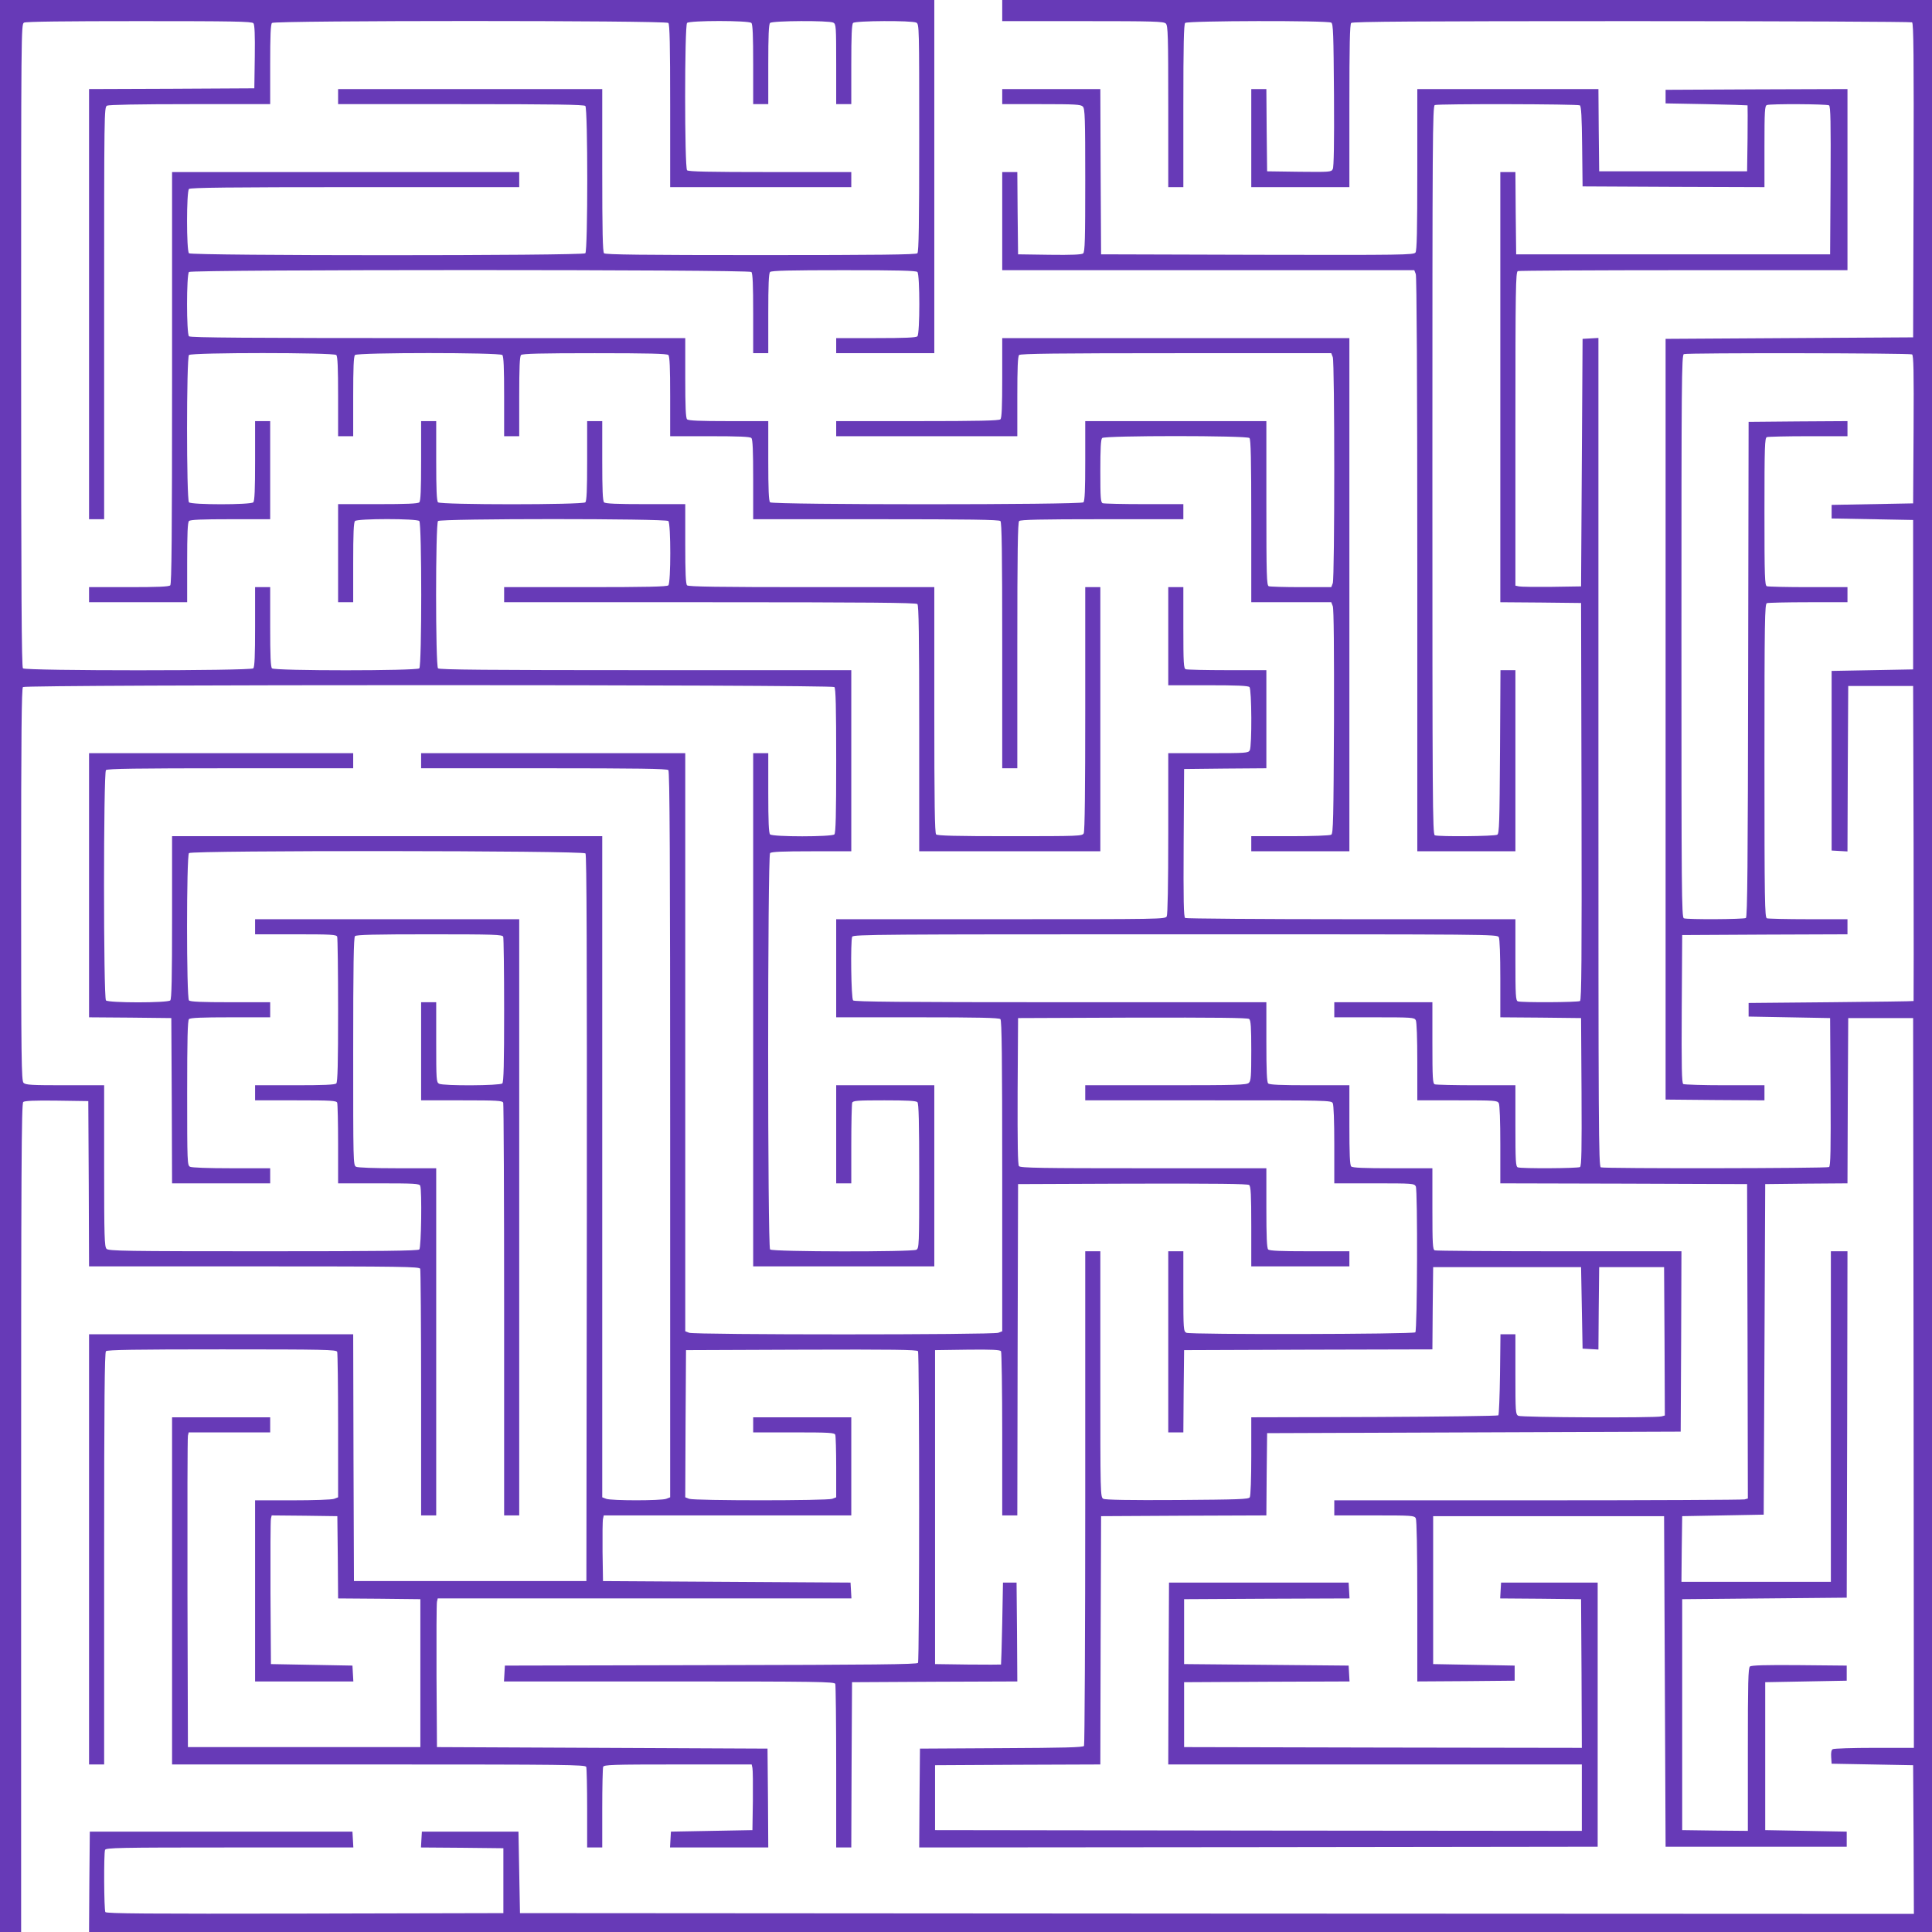
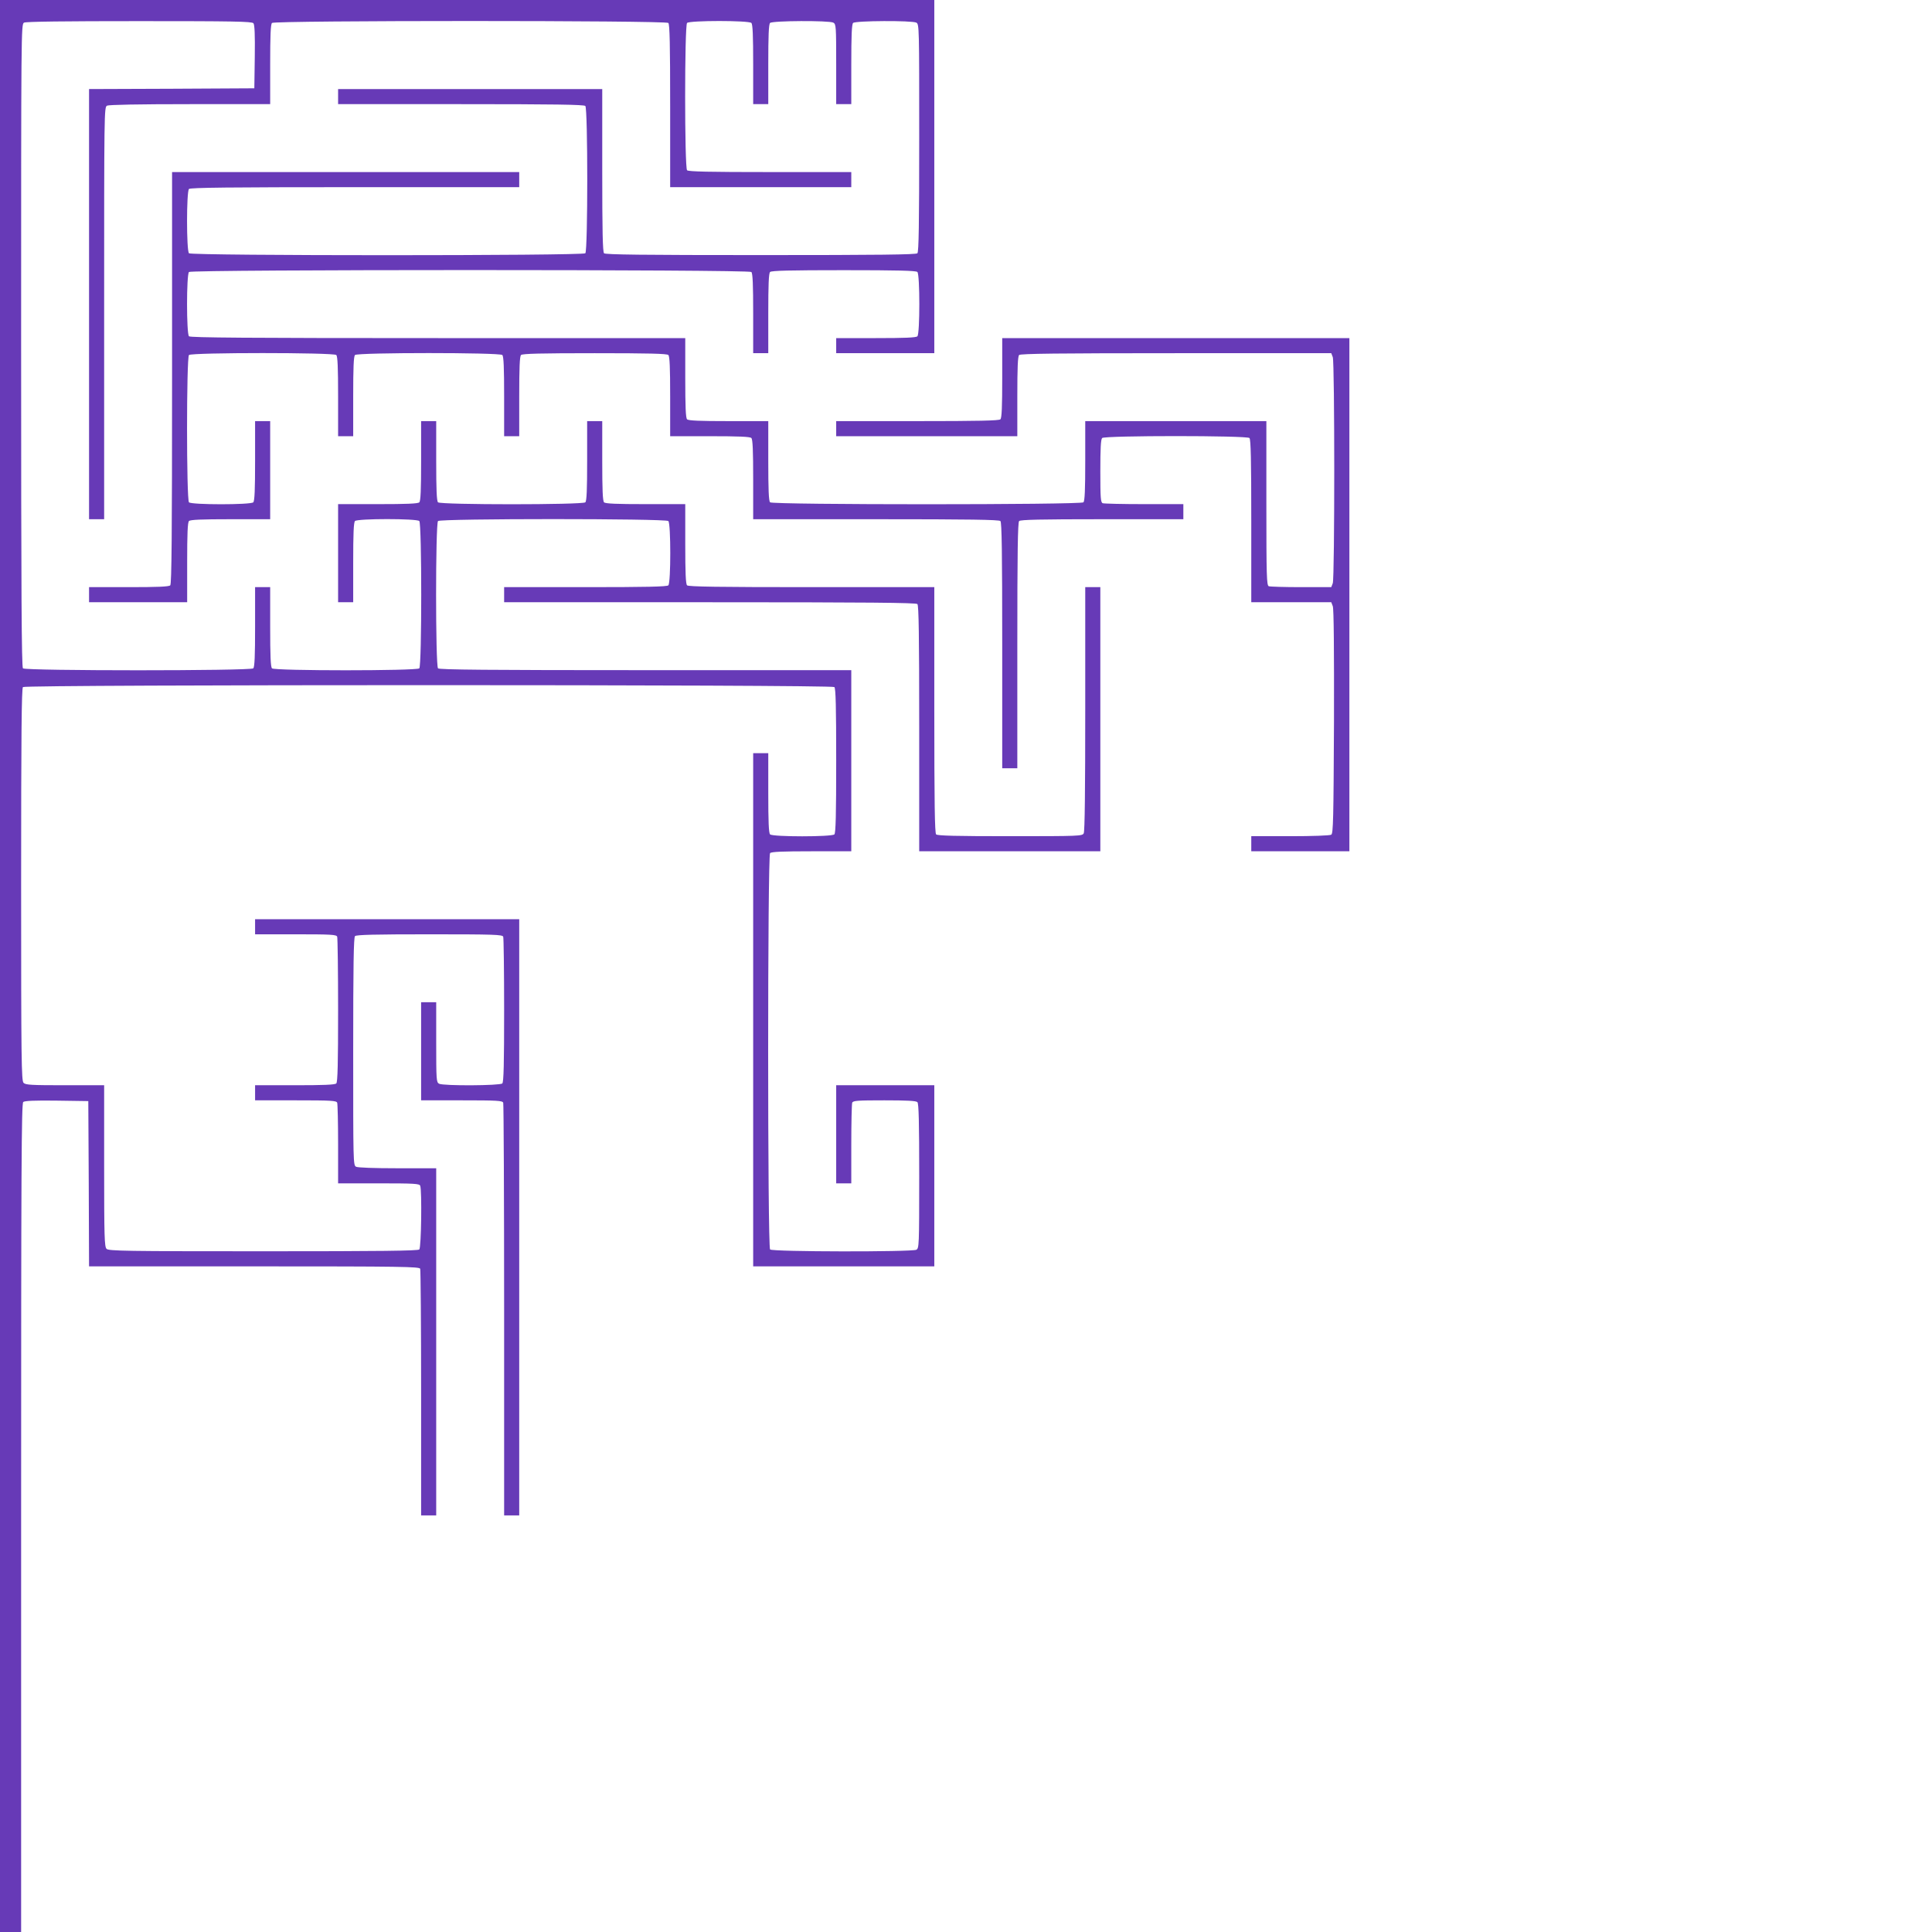
<svg xmlns="http://www.w3.org/2000/svg" version="1.0" width="1280pt" height="1280pt" viewBox="0 0 1280 1280" preserveAspectRatio="xMidYMid meet">
  <g transform="translate(0,1280) scale(0.1,-0.1)" fill="#673ab7" stroke="none">
    <path d="M0 6400 l0 -6400 70 0 70 0 0 2744 c0 2318 2 2745 14 2755 9 8 77 11 222 9 l209 -3 3 -547 2 -548 1094 0 c988 0 1094 -2 1100 -16 3 -9 6 -380 6 -825 l0 -809 50 0 50 0 0 1150 0 1150 -256 0 c-157 0 -263 4 -275 10 -19 10 -19 29 -19 763 0 572 3 756 12 765 9 9 132 12 494 12 430 0 483 -2 488 -16 3 -9 6 -228 6 -488 0 -354 -3 -475 -12 -484 -15 -15 -390 -17 -419 -2 -18 10 -19 24 -19 275 l0 265 -50 0 -50 0 0 -325 0 -325 269 0 c236 0 270 -2 275 -16 3 -9 6 -627 6 -1375 l0 -1359 50 0 50 0 0 1975 0 1975 -875 0 -875 0 0 -50 0 -50 269 0 c236 0 270 -2 275 -16 3 -9 6 -228 6 -488 0 -354 -3 -475 -12 -484 -9 -9 -84 -12 -275 -12 l-263 0 0 -50 0 -50 269 0 c236 0 270 -2 275 -16 3 -9 6 -132 6 -275 l0 -259 269 0 c236 0 270 -2 275 -16 12 -31 7 -409 -6 -422 -9 -9 -253 -12 -1034 -12 -916 0 -1024 2 -1038 16 -14 14 -16 77 -16 550 l0 534 -259 0 c-223 0 -262 2 -275 16 -14 14 -16 147 -16 1313 0 995 3 1300 12 1309 17 17 5359 17 5376 0 9 -9 12 -131 12 -488 0 -357 -3 -479 -12 -488 -17 -17 -409 -17 -426 0 -9 9 -12 84 -12 275 l0 263 -50 0 -50 0 0 -1700 0 -1700 600 0 600 0 0 600 0 600 -325 0 -325 0 0 -325 0 -325 50 0 50 0 0 259 c0 143 3 266 6 275 5 14 34 16 213 16 148 0 210 -3 219 -12 9 -9 12 -131 12 -490 0 -462 -1 -478 -19 -488 -30 -15 -953 -14 -969 2 -17 17 -17 2609 0 2626 9 9 84 12 275 12 l263 0 0 600 0 600 -1363 0 c-1047 0 -1366 3 -1375 12 -17 17 -17 959 0 976 17 17 1509 17 1526 0 17 -17 17 -409 0 -426 -9 -9 -145 -12 -550 -12 l-538 0 0 -50 0 -50 1363 0 c1047 0 1366 -3 1375 -12 9 -9 12 -206 12 -825 l0 -813 600 0 600 0 0 875 0 875 -50 0 -50 0 0 -806 c0 -536 -3 -812 -10 -825 -10 -18 -26 -19 -488 -19 -359 0 -481 3 -490 12 -9 9 -12 206 -12 825 l0 813 -813 0 c-619 0 -816 3 -825 12 -9 9 -12 84 -12 275 l0 263 -263 0 c-191 0 -266 3 -275 12 -9 9 -12 84 -12 275 l0 263 -50 0 -50 0 0 -263 c0 -191 -3 -266 -12 -275 -17 -17 -959 -17 -976 0 -9 9 -12 84 -12 275 l0 263 -50 0 -50 0 0 -263 c0 -191 -3 -266 -12 -275 -9 -9 -84 -12 -275 -12 l-263 0 0 -325 0 -325 50 0 50 0 0 263 c0 191 3 266 12 275 17 17 409 17 426 0 17 -17 17 -959 0 -976 -17 -17 -959 -17 -976 0 -9 9 -12 84 -12 275 l0 263 -50 0 -50 0 0 -263 c0 -191 -3 -266 -12 -275 -17 -17 -1509 -17 -1526 0 -9 9 -12 498 -12 2140 0 2093 0 2127 19 2138 13 7 270 10 764 10 620 0 746 -2 756 -14 8 -9 11 -77 9 -222 l-3 -209 -547 -3 -548 -2 0 -1425 0 -1425 50 0 50 0 0 1365 c0 1339 0 1364 19 1375 13 6 204 10 550 10 l531 0 0 263 c0 191 3 266 12 275 17 17 2609 17 2626 0 9 -9 12 -145 12 -550 l0 -538 600 0 600 0 0 50 0 50 -538 0 c-405 0 -541 3 -550 12 -17 17 -17 959 0 976 17 17 409 17 426 0 9 -9 12 -84 12 -275 l0 -263 50 0 50 0 0 263 c0 191 3 266 12 275 15 15 390 17 419 2 18 -10 19 -24 19 -275 l0 -265 50 0 50 0 0 263 c0 191 3 266 12 275 15 15 390 17 419 2 19 -10 19 -29 19 -763 0 -572 -3 -756 -12 -765 -9 -9 -253 -12 -1038 -12 -785 0 -1029 3 -1038 12 -9 9 -12 145 -12 550 l0 538 -875 0 -875 0 0 -50 0 -50 813 0 c619 0 816 -3 825 -12 17 -17 17 -959 0 -976 -17 -17 -2609 -17 -2626 0 -17 17 -17 409 0 426 9 9 267 12 1100 12 l1088 0 0 50 0 50 -1150 0 -1150 0 0 -1363 c0 -1047 -3 -1366 -12 -1375 -9 -9 -84 -12 -275 -12 l-263 0 0 -50 0 -50 325 0 325 0 0 263 c0 191 3 266 12 275 9 9 84 12 275 12 l263 0 0 325 0 325 -50 0 -50 0 0 -263 c0 -191 -3 -266 -12 -275 -17 -17 -409 -17 -426 0 -17 17 -17 959 0 976 17 17 959 17 976 0 9 -9 12 -84 12 -275 l0 -263 50 0 50 0 0 263 c0 191 3 266 12 275 17 17 959 17 976 0 9 -9 12 -84 12 -275 l0 -263 50 0 50 0 0 263 c0 191 3 266 12 275 9 9 131 12 488 12 357 0 479 -3 488 -12 9 -9 12 -84 12 -275 l0 -263 263 0 c191 0 266 -3 275 -12 9 -9 12 -84 12 -275 l0 -263 813 0 c619 0 816 -3 825 -12 9 -9 12 -206 12 -825 l0 -813 50 0 50 0 0 813 c0 619 3 816 12 825 9 9 145 12 550 12 l538 0 0 50 0 50 -259 0 c-143 0 -266 3 -275 6 -14 5 -16 34 -16 213 0 148 3 210 12 219 17 17 959 17 976 0 9 -9 12 -145 12 -550 l0 -538 265 0 265 0 10 -26 c7 -17 9 -293 8 -766 -3 -644 -5 -740 -18 -748 -8 -6 -128 -10 -272 -10 l-258 0 0 -50 0 -50 325 0 325 0 0 1700 0 1700 -1150 0 -1150 0 0 -263 c0 -191 -3 -266 -12 -275 -9 -9 -145 -12 -550 -12 l-538 0 0 -50 0 -50 600 0 600 0 0 263 c0 191 3 266 12 275 9 9 254 12 1040 12 l1028 0 10 -26 c13 -34 13 -1464 0 -1498 l-10 -26 -199 0 c-110 0 -206 3 -215 6 -14 6 -16 63 -16 550 l0 544 -600 0 -600 0 0 -263 c0 -191 -3 -266 -12 -275 -17 -17 -2059 -17 -2076 0 -9 9 -12 84 -12 275 l0 263 -263 0 c-191 0 -266 3 -275 12 -9 9 -12 84 -12 275 l0 263 -1638 0 c-1261 0 -1641 3 -1650 12 -17 17 -17 409 0 426 17 17 3709 17 3726 0 9 -9 12 -84 12 -275 l0 -263 50 0 50 0 0 263 c0 191 3 266 12 275 9 9 131 12 488 12 357 0 479 -3 488 -12 17 -17 17 -409 0 -426 -9 -9 -84 -12 -275 -12 l-263 0 0 -50 0 -50 325 0 325 0 0 1170 0 1170 -3095 0 -3095 0 0 -6400z" />
-     <path d="M6640 12730 l0 -70 534 0 c473 0 536 -2 550 -16 14 -14 16 -77 16 -550 l0 -534 50 0 50 0 0 538 c0 405 3 541 12 550 15 15 944 17 968 2 13 -8 15 -74 18 -480 2 -321 -1 -477 -8 -490 -10 -20 -19 -20 -223 -18 l-212 3 -3 273 -2 272 -50 0 -50 0 0 -325 0 -325 325 0 325 0 0 538 c0 405 3 541 12 550 9 9 435 12 1857 12 1016 0 1852 -4 1859 -8 10 -7 12 -223 10 -1048 l-3 -1039 -820 -5 -820 -5 0 -2520 0 -2520 328 -3 327 -2 0 50 0 50 -262 0 c-145 0 -269 4 -276 8 -10 7 -12 113 -10 498 l3 489 548 3 547 2 0 50 0 50 -259 0 c-143 0 -266 3 -275 6 -14 6 -16 107 -16 1044 0 937 2 1038 16 1044 9 3 132 6 275 6 l259 0 0 50 0 50 -259 0 c-143 0 -266 3 -275 6 -14 5 -16 58 -16 494 0 436 2 489 16 494 9 3 132 6 275 6 l259 0 0 50 0 50 -327 -2 -328 -3 -3 -1639 c-2 -1297 -5 -1642 -15 -1648 -14 -9 -388 -11 -411 -2 -15 6 -16 180 -16 1869 0 1689 1 1863 16 1869 24 9 1497 7 1512 -2 10 -7 12 -113 10 -498 l-3 -489 -270 -5 -270 -5 0 -45 0 -45 270 -5 270 -5 0 -495 0 -495 -270 -5 -270 -5 0 -595 0 -595 52 -3 53 -3 2 548 3 548 215 0 215 0 3 -1042 c1 -574 1 -1044 0 -1045 -2 -2 -248 -5 -548 -8 l-545 -5 0 -45 0 -45 270 -5 270 -5 3 -489 c2 -385 0 -491 -10 -498 -15 -9 -1488 -11 -1512 -2 -15 6 -16 257 -16 2751 l0 2744 -52 -3 -53 -3 -5 -820 -5 -820 -195 -3 c-107 -1 -205 0 -217 3 l-23 5 0 1039 c0 938 2 1039 16 1045 9 3 504 6 1100 6 l1084 0 0 600 0 600 -602 -2 -603 -3 0 -45 0 -45 270 -5 c149 -3 271 -7 273 -8 1 -1 1 -100 0 -219 l-3 -218 -490 0 -490 0 -3 273 -2 272 -600 0 -600 0 0 -533 c0 -411 -3 -537 -12 -550 -12 -16 -84 -17 -1048 -15 l-1035 3 -3 548 -2 547 -325 0 -325 0 0 -50 0 -50 259 0 c223 0 262 -2 275 -16 14 -14 16 -72 16 -488 0 -390 -2 -476 -14 -485 -9 -8 -77 -11 -222 -9 l-209 3 -3 273 -2 272 -50 0 -50 0 0 -325 0 -325 1365 0 1365 0 10 -26 c6 -16 10 -715 10 -1925 l0 -1899 325 0 325 0 0 600 0 600 -50 0 -49 0 -3 -540 c-3 -468 -5 -542 -18 -550 -16 -11 -388 -14 -414 -4 -15 6 -16 228 -16 2419 0 2191 1 2413 16 2419 23 9 947 7 961 -2 9 -6 13 -76 15 -272 l3 -265 603 -3 602 -2 0 269 c0 236 2 270 16 275 23 9 397 7 412 -2 10 -7 12 -113 10 -498 l-3 -489 -1040 0 -1040 0 -3 273 -2 272 -50 0 -50 0 0 -1425 0 -1425 268 -2 267 -3 3 -1314 c2 -1045 0 -1316 -10 -1323 -15 -9 -389 -11 -412 -2 -14 5 -16 39 -16 275 l0 269 -1087 0 c-599 0 -1094 4 -1101 8 -10 7 -12 113 -10 498 l3 489 273 3 272 2 0 325 0 325 -259 0 c-143 0 -266 3 -275 6 -14 5 -16 39 -16 275 l0 269 -50 0 -50 0 0 -325 0 -325 263 0 c191 0 266 -3 275 -12 15 -15 17 -390 2 -419 -10 -18 -24 -19 -275 -19 l-265 0 0 -531 c0 -346 -4 -537 -10 -550 -10 -19 -33 -19 -1100 -19 l-1090 0 0 -325 0 -325 538 0 c405 0 541 -3 550 -12 9 -9 12 -254 12 -1040 l0 -1028 -26 -10 c-35 -14 -2013 -14 -2048 0 l-26 10 0 1915 0 1915 -875 0 -875 0 0 -50 0 -50 813 0 c619 0 816 -3 825 -12 9 -9 12 -559 12 -2415 l0 -2403 -26 -10 c-33 -13 -365 -13 -398 0 l-26 10 0 2190 0 2190 -1425 0 -1425 0 0 -538 c0 -405 -3 -541 -12 -550 -17 -17 -409 -17 -426 0 -17 17 -17 1509 0 1526 9 9 206 12 825 12 l813 0 0 50 0 50 -875 0 -875 0 0 -875 0 -875 273 -2 272 -3 3 -547 2 -548 325 0 325 0 0 50 0 50 -256 0 c-157 0 -263 4 -275 10 -18 10 -19 26 -19 488 0 359 3 481 12 490 9 9 84 12 275 12 l263 0 0 50 0 50 -263 0 c-191 0 -266 3 -275 12 -17 17 -17 959 0 976 19 19 2611 17 2627 -2 8 -10 10 -648 9 -2417 l-3 -2404 -770 0 -770 0 -3 818 -2 817 -875 0 -875 0 0 -1425 0 -1425 50 0 50 0 0 1363 c0 1047 3 1366 12 1375 9 9 194 12 769 12 681 0 757 -2 763 -16 3 -9 6 -229 6 -490 l0 -474 -26 -10 c-14 -6 -137 -10 -275 -10 l-249 0 0 -600 0 -600 326 0 325 0 -3 53 -3 52 -270 5 -270 5 -3 470 c-1 259 0 480 3 493 l5 22 218 -2 217 -3 3 -272 2 -273 273 -2 272 -3 0 -490 0 -490 -770 0 -770 0 -3 1020 c-1 561 0 1030 3 1043 l5 22 270 0 270 0 0 50 0 50 -325 0 -325 0 0 -1150 0 -1150 1369 0 c1239 0 1369 -2 1375 -16 3 -9 6 -132 6 -275 l0 -259 50 0 50 0 0 259 c0 143 3 266 6 275 5 14 58 16 495 16 l489 0 5 -23 c3 -12 4 -110 3 -217 l-3 -195 -270 -5 -270 -5 -3 -53 -3 -52 326 0 325 0 -2 328 -3 327 -1095 5 -1095 5 -3 470 c-1 259 0 480 3 493 l5 22 1371 0 1370 0 -3 53 -3 52 -820 5 -820 5 -3 195 c-1 107 0 205 3 217 l5 23 820 0 820 0 0 325 0 325 -325 0 -325 0 0 -50 0 -50 269 0 c236 0 270 -2 275 -16 3 -9 6 -105 6 -215 l0 -199 -26 -10 c-34 -13 -914 -13 -948 0 l-26 10 2 487 3 488 764 3 c605 2 766 0 773 -10 10 -17 10 -2049 0 -2065 -6 -10 -296 -13 -1373 -15 l-1364 -3 -3 -53 -3 -52 1094 0 c989 0 1095 -2 1101 -16 3 -9 6 -256 6 -550 l0 -534 50 0 50 0 2 548 3 547 548 3 547 2 -2 328 -3 327 -45 0 -45 0 -5 -270 c-3 -148 -7 -271 -8 -273 -1 -1 -100 -1 -219 0 l-218 3 0 1040 0 1040 214 3 c165 2 216 -1 223 -10 4 -7 8 -255 8 -550 l0 -538 50 0 50 0 2 1097 3 1098 759 3 c552 1 763 -1 772 -9 11 -9 14 -65 14 -275 l0 -264 325 0 325 0 0 50 0 50 -263 0 c-191 0 -266 3 -275 12 -9 9 -12 84 -12 275 l0 263 -814 0 c-675 0 -815 2 -825 14 -8 9 -10 148 -9 497 l3 484 759 3 c552 1 763 -1 772 -9 11 -9 14 -55 14 -210 0 -166 -2 -200 -16 -213 -14 -14 -77 -16 -550 -16 l-534 0 0 -50 0 -50 815 0 c795 0 815 0 825 -19 6 -12 10 -118 10 -275 l0 -256 265 0 c254 0 265 -1 275 -20 13 -24 10 -954 -3 -967 -13 -13 -1493 -16 -1517 -3 -19 10 -20 22 -20 275 l0 265 -50 0 -50 0 0 -600 0 -600 50 0 50 0 2 273 3 272 822 3 823 2 2 273 3 272 490 0 490 0 5 -270 5 -270 52 -3 53 -3 2 273 3 273 215 0 215 0 3 -491 2 -492 -22 -6 c-41 -11 -928 -7 -949 4 -18 10 -19 24 -19 275 l0 265 -50 0 -49 0 -3 -264 c-2 -145 -7 -268 -11 -273 -5 -4 -375 -9 -823 -11 l-814 -2 0 -258 c0 -144 -4 -264 -10 -272 -8 -13 -74 -15 -480 -18 -318 -2 -477 1 -490 8 -20 11 -20 23 -20 825 l0 815 -50 0 -50 0 0 -1632 c0 -898 -4 -1639 -8 -1645 -6 -10 -131 -13 -548 -15 l-539 -3 -3 -328 -2 -327 2247 2 2248 3 0 875 0 875 -320 0 -320 0 -3 -52 -3 -53 268 -2 268 -3 3 -493 2 -492 -1317 2 -1318 3 0 215 0 215 548 3 548 2 -3 53 -3 52 -545 5 -545 5 0 215 0 215 548 3 548 2 -3 53 -3 52 -595 0 -595 0 -3 -602 -2 -603 1370 0 1370 0 0 -220 0 -220 -2142 2 -2143 3 0 215 0 215 547 3 548 2 2 823 3 822 547 3 548 2 2 273 3 272 1370 5 1370 5 3 598 2 597 -809 0 c-445 0 -816 3 -825 6 -14 5 -16 39 -16 275 l0 269 -263 0 c-191 0 -266 3 -275 12 -9 9 -12 84 -12 275 l0 263 -263 0 c-191 0 -266 3 -275 12 -9 9 -12 84 -12 275 l0 263 -1363 0 c-1047 0 -1366 3 -1375 12 -13 13 -18 391 -6 422 6 15 203 16 2140 16 2099 0 2133 0 2144 -19 6 -12 10 -118 10 -275 l0 -256 268 -2 267 -3 3 -489 c2 -385 0 -491 -10 -498 -15 -9 -389 -11 -412 -2 -14 5 -16 39 -16 275 l0 269 -259 0 c-143 0 -266 3 -275 6 -14 5 -16 39 -16 275 l0 269 -325 0 -325 0 0 -50 0 -50 265 0 c251 0 265 -1 275 -19 6 -12 10 -118 10 -275 l0 -256 265 0 c251 0 265 -1 275 -19 6 -12 10 -118 10 -275 l0 -256 818 -2 817 -3 3 -1041 2 -1042 -22 -6 c-13 -3 -629 -6 -1370 -6 l-1348 0 0 -50 0 -50 265 0 c251 0 265 -1 275 -19 6 -13 10 -204 10 -550 l0 -531 323 2 322 3 0 50 0 50 -270 5 -270 5 0 490 0 490 765 0 765 0 5 -1095 5 -1095 600 0 600 0 0 50 0 50 -270 5 -270 5 0 490 0 490 270 5 270 5 0 50 0 50 -314 3 c-223 2 -318 -1 -327 -9 -12 -9 -14 -106 -14 -550 l0 -539 -217 2 -218 3 0 765 0 765 545 5 545 5 3 1148 2 1147 -55 0 -55 0 0 -1095 0 -1095 -495 0 -495 0 2 218 3 217 270 5 270 5 5 1095 5 1095 272 3 273 2 2 548 3 547 215 0 215 0 3 -2417 2 -2418 -262 0 c-145 0 -269 -4 -276 -9 -9 -5 -12 -24 -10 -52 l3 -44 270 -5 270 -5 3 -493 2 -492 -4617 2 -4618 3 -5 270 -5 270 -320 0 -320 0 -3 -52 -3 -53 273 -2 273 -3 0 -215 0 -215 -1314 -3 c-1045 -2 -1316 0 -1323 10 -9 15 -11 389 -2 412 6 14 88 16 826 16 l819 0 -3 53 -3 52 -870 0 -870 0 -3 -332 -2 -333 6105 0 6105 0 0 6400 0 6400 -3080 0 -3080 0 0 -70z" />
  </g>
</svg>